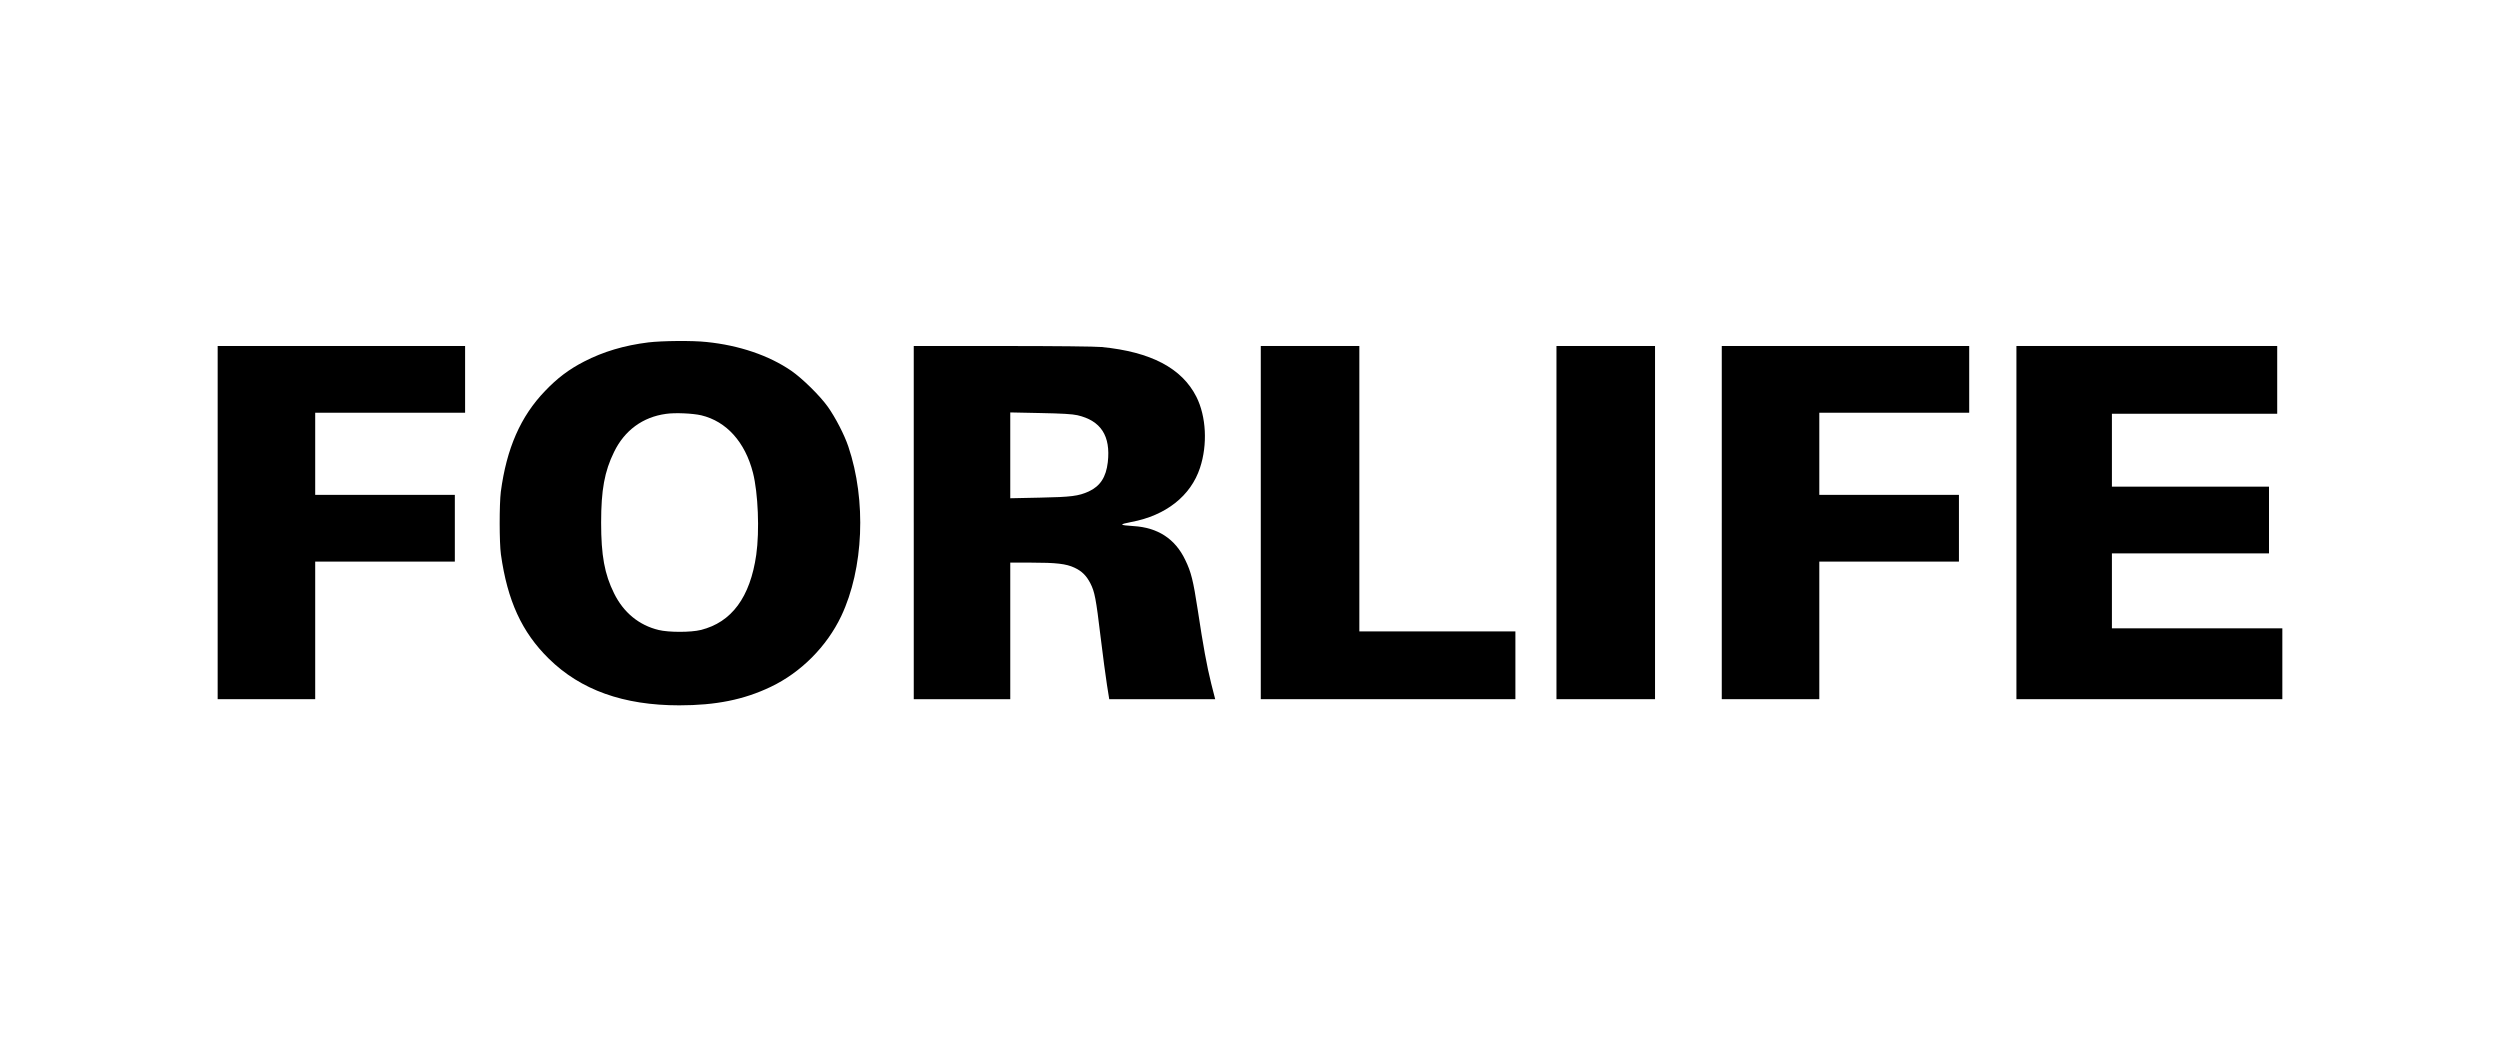
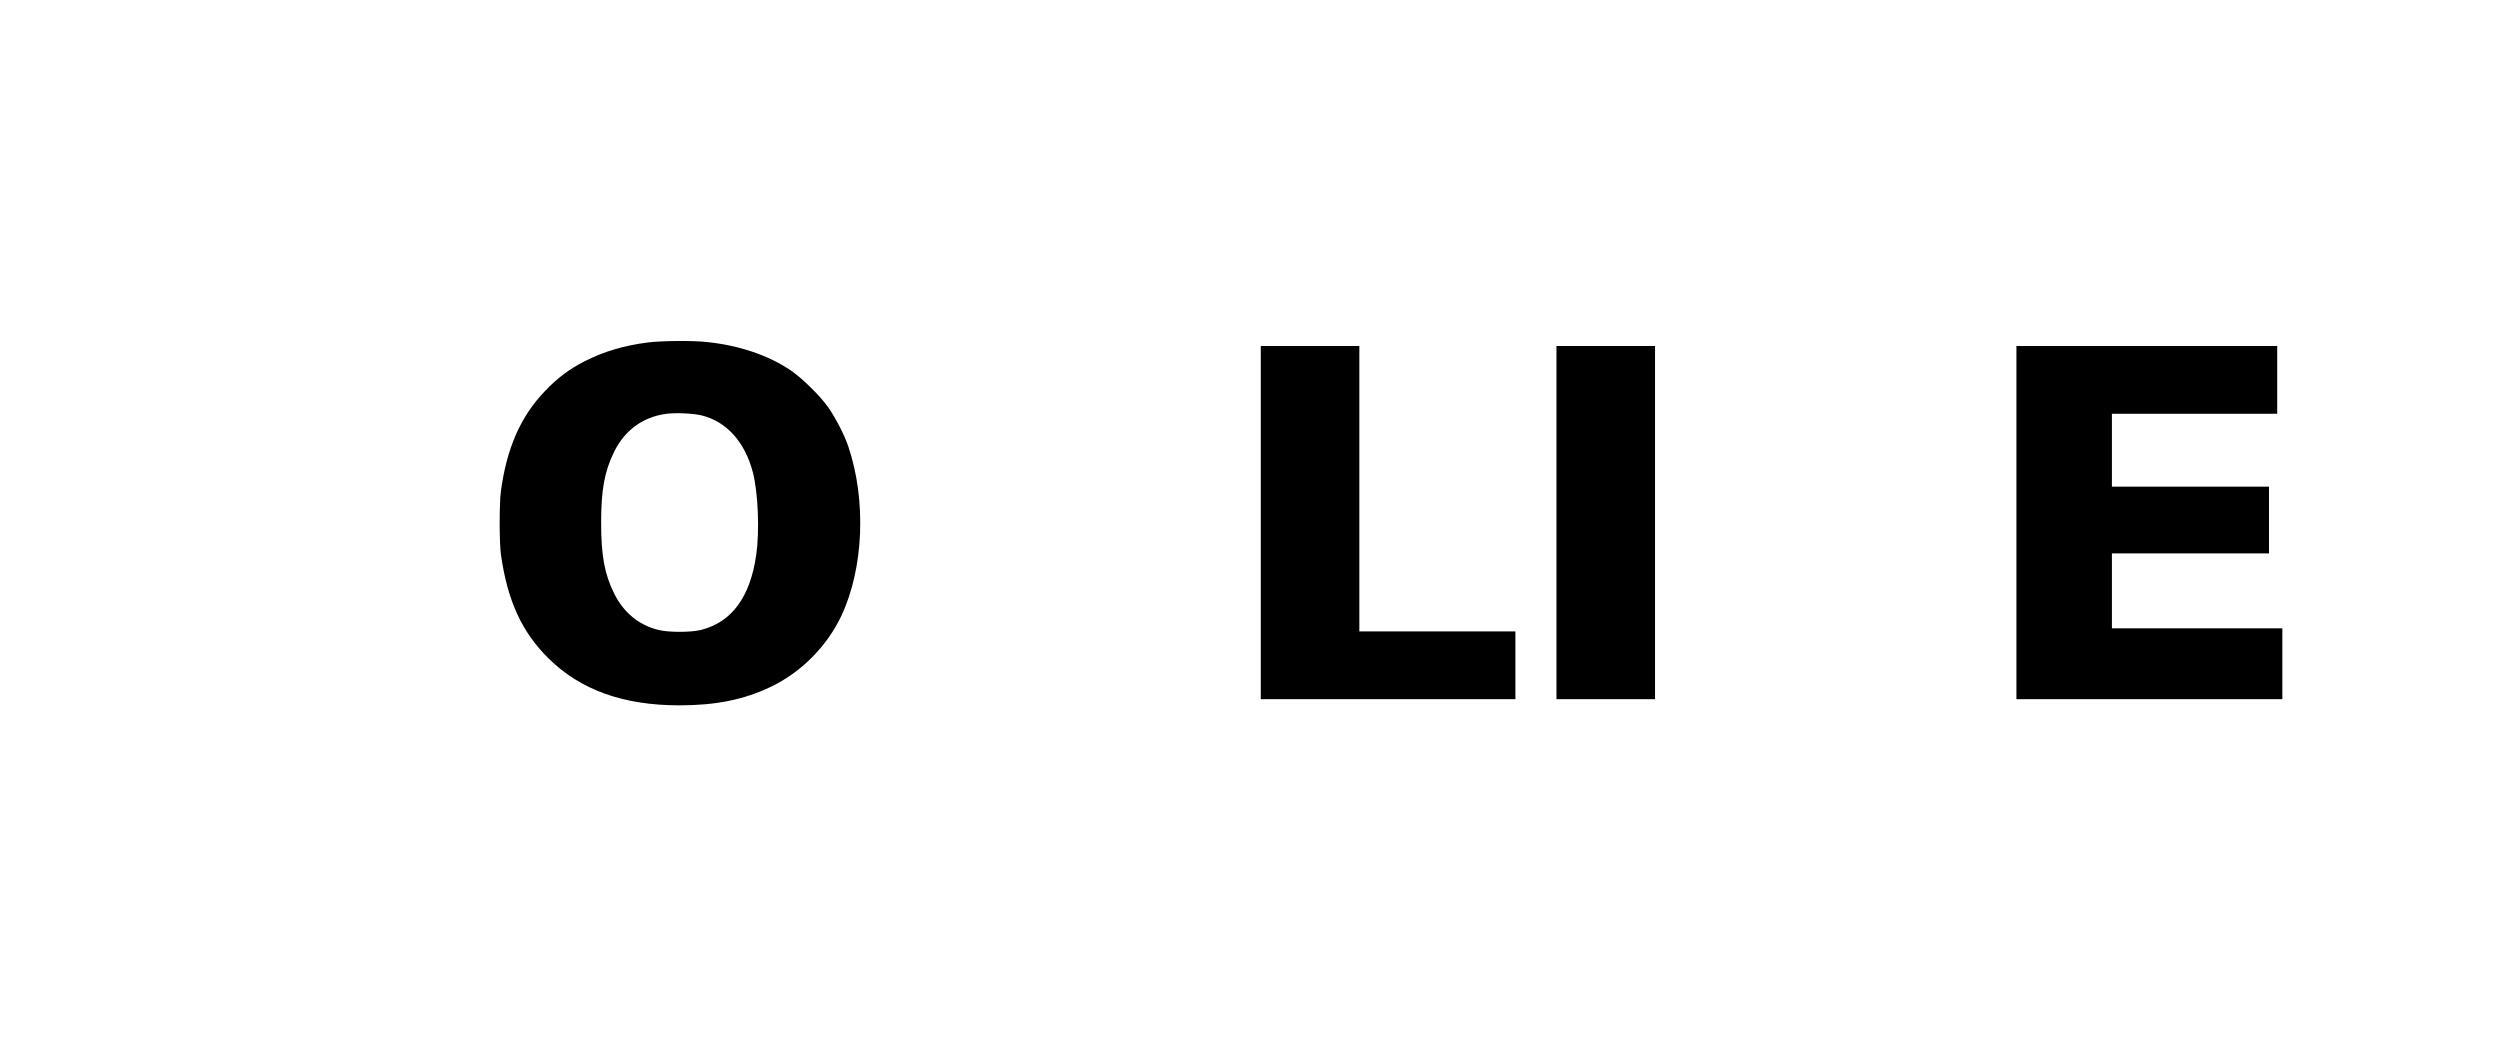
<svg xmlns="http://www.w3.org/2000/svg" version="1.0" width="2435pt" height="1019pt" viewBox="0 0 2435 1019" preserveAspectRatio="xMidYMid meet">
  <g transform="translate(0,1019) scale(0.1,-0.1)" fill="#000000" stroke="none">
    <path d="M6315 6855 c-234 -29 -439 -90 -625 -186 -148 -76 -261 -161 -381 -287 -239 -248 -375 -560 -431 -982 -15 -120 -15 -497 1 -610 63 -450 204 -758 466 -1015 311 -306 728 -455 1271 -455 356 0 630 55 891 180 294 140 546 393 687 690 218 461 246 1125 69 1650 -38 114 -126 284 -200 388 -77 108 -247 275 -355 350 -218 150 -509 249 -827 281 -138 15 -430 12 -566 -4z m515 -710 c246 -59 427 -260 504 -560 50 -197 65 -565 32 -798 -59 -414 -240 -659 -541 -733 -95 -24 -313 -24 -410 0 -191 46 -342 170 -434 357 -93 187 -126 369 -126 689 0 318 33 499 126 688 102 210 279 340 506 371 88 13 261 5 343 -14z" />
-     <path d="M2120 5100 l0 -1720 475 0 475 0 0 670 0 670 680 0 680 0 0 325 0 325 -680 0 -680 0 0 400 0 400 730 0 730 0 0 325 0 325 -1205 0 -1205 0 0 -1720z" />
-     <path d="M8900 5100 l0 -1720 470 0 470 0 0 665 0 665 204 0 c243 0 340 -11 421 -49 73 -34 117 -78 156 -154 41 -81 54 -145 99 -522 22 -181 50 -391 62 -467 l22 -138 516 0 516 0 -39 153 c-42 169 -78 365 -131 717 -44 286 -64 368 -122 487 -98 205 -267 315 -504 329 -140 9 -144 16 -20 40 336 63 578 254 668 527 75 226 61 501 -35 692 -141 279 -443 438 -922 485 -61 6 -455 10 -967 10 l-864 0 0 -1720z m1593 1046 c230 -53 326 -201 297 -458 -17 -146 -74 -233 -186 -285 -100 -45 -170 -54 -476 -60 l-288 -6 0 418 0 418 293 -6 c212 -4 311 -10 360 -21z" />
    <path d="M12280 5100 l0 -1720 1240 0 1240 0 0 330 0 330 -760 0 -760 0 0 1390 0 1390 -480 0 -480 0 0 -1720z" />
    <path d="M15160 5100 l0 -1720 480 0 480 0 0 1720 0 1720 -480 0 -480 0 0 -1720z" />
-     <path d="M16770 5100 l0 -1720 475 0 475 0 0 670 0 670 680 0 680 0 0 325 0 325 -680 0 -680 0 0 400 0 400 730 0 730 0 0 325 0 325 -1205 0 -1205 0 0 -1720z" />
+     <path d="M16770 5100 z" />
    <path d="M19640 5100 l0 -1720 1295 0 1295 0 0 345 0 345 -830 0 -830 0 0 365 0 365 765 0 765 0 0 325 0 325 -765 0 -765 0 0 355 0 355 805 0 805 0 0 330 0 330 -1270 0 -1270 0 0 -1720z" />
  </g>
</svg>